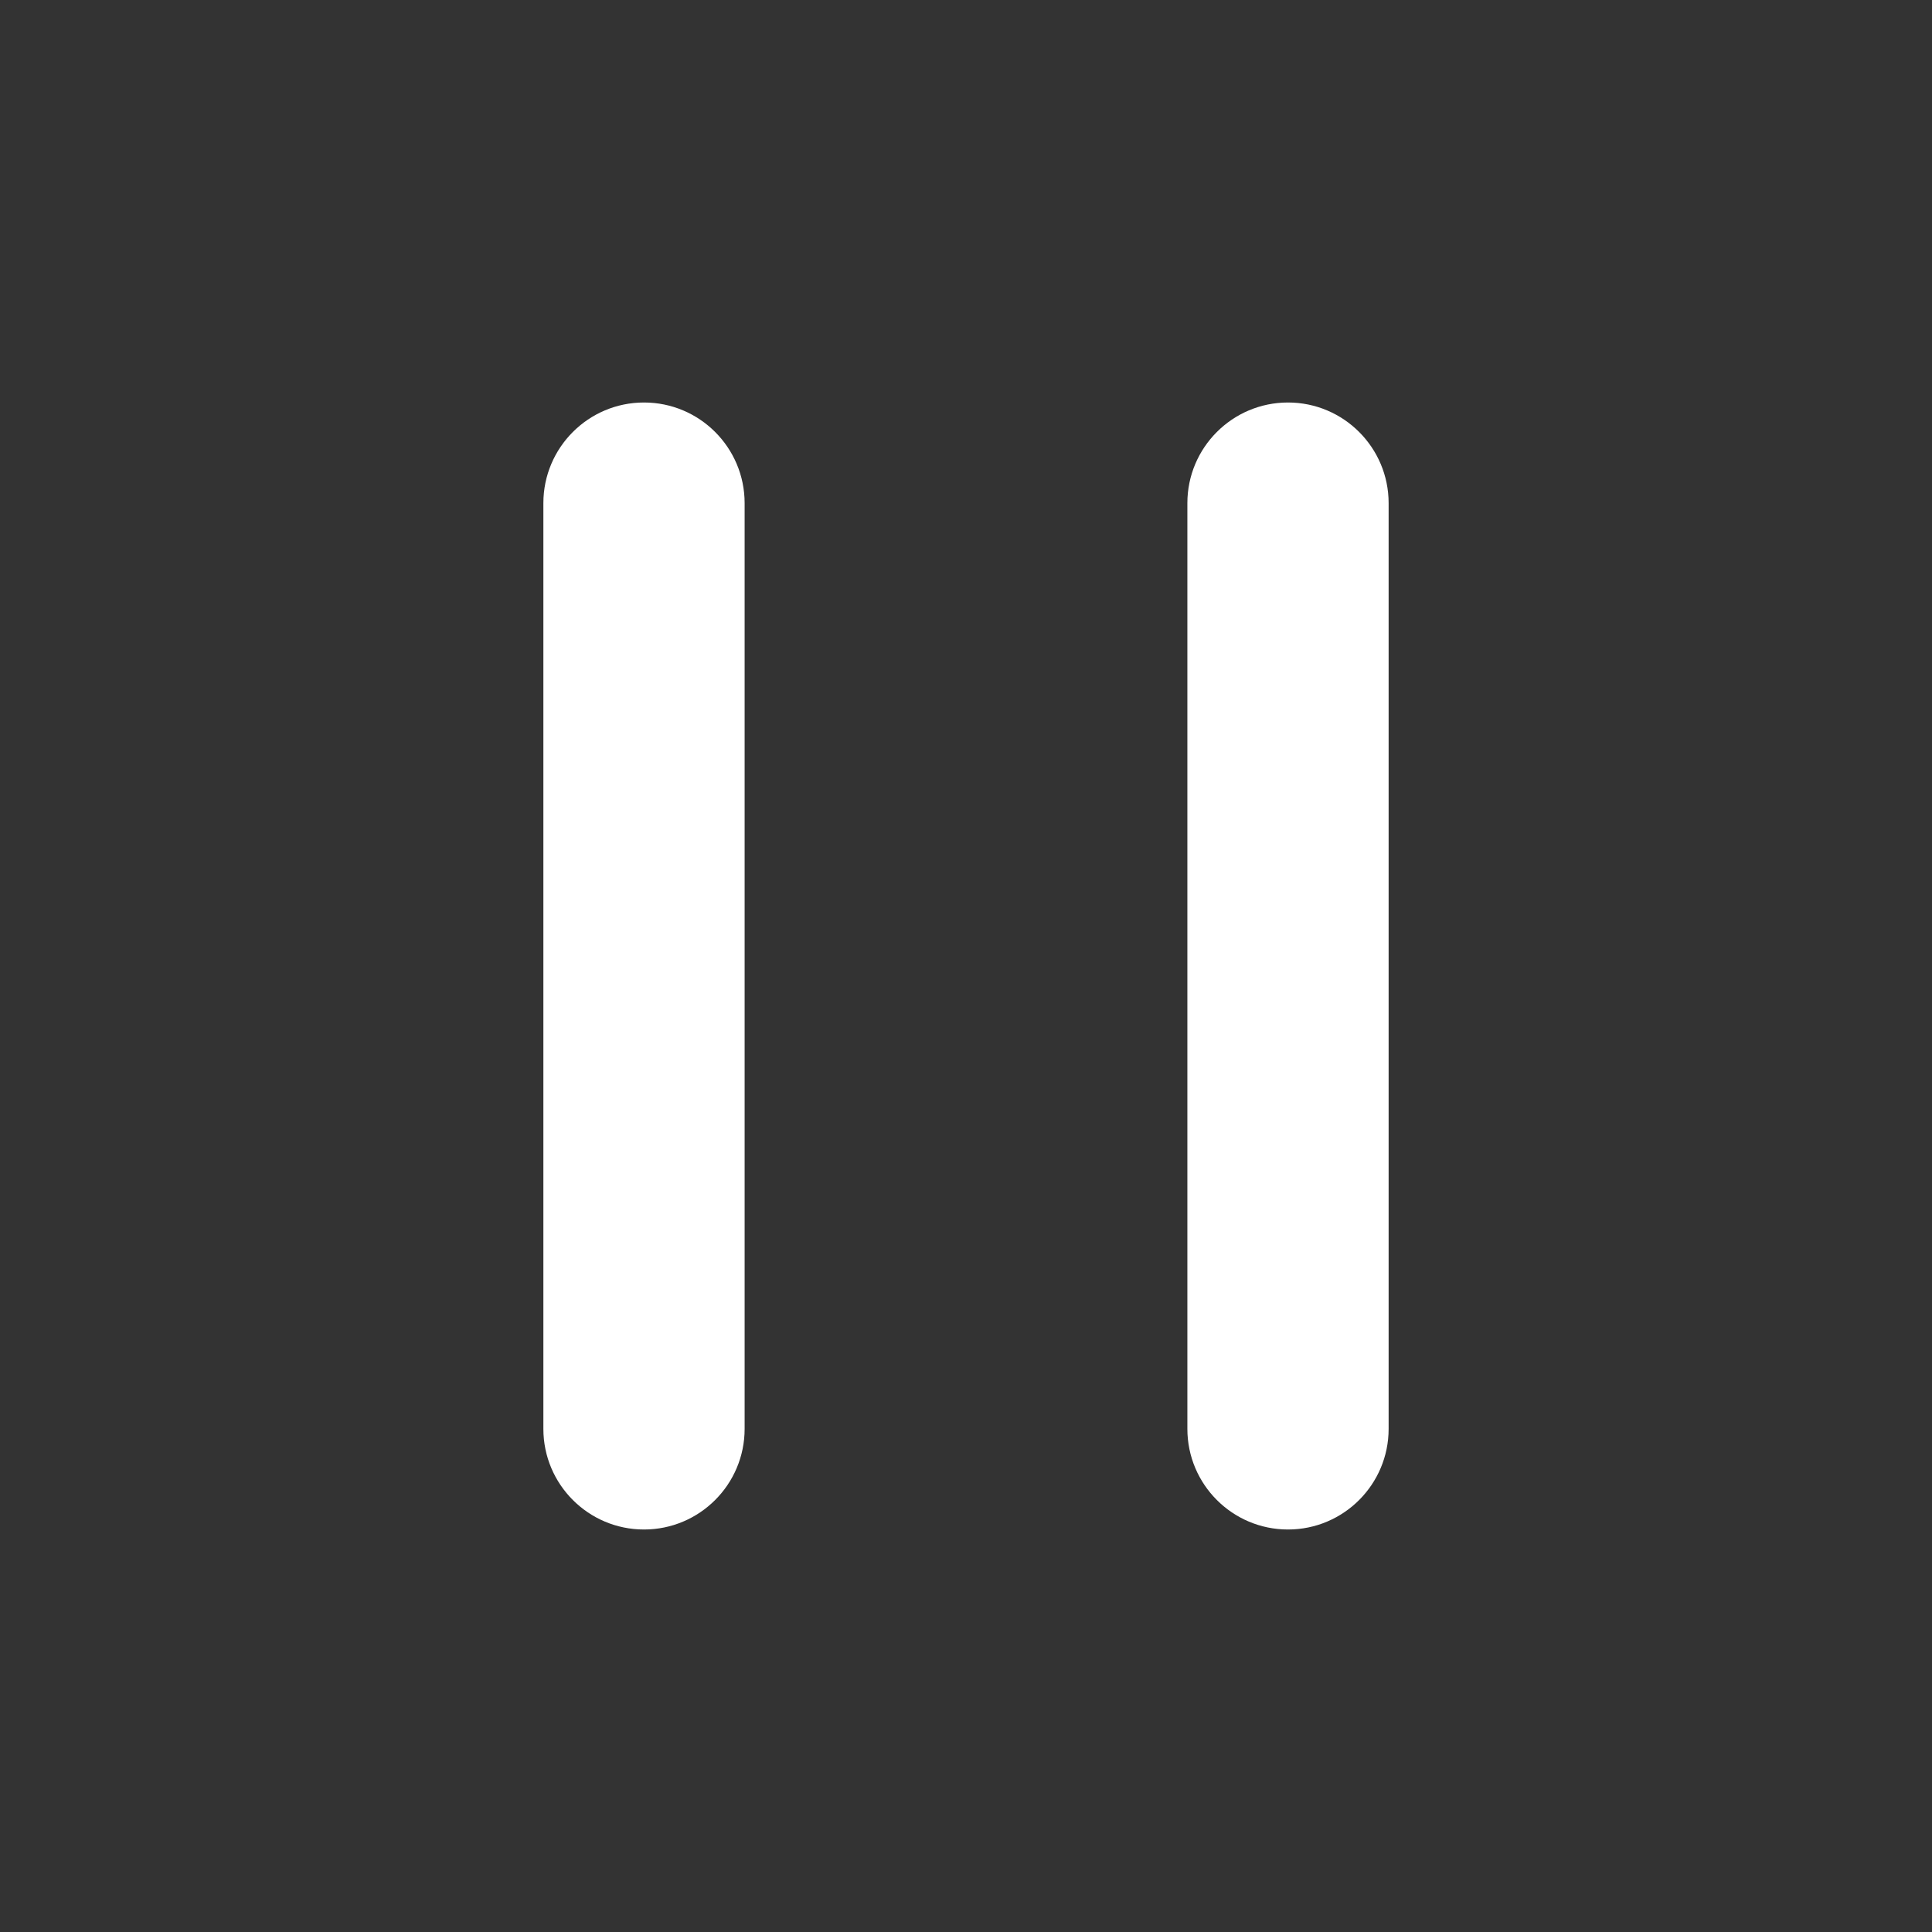
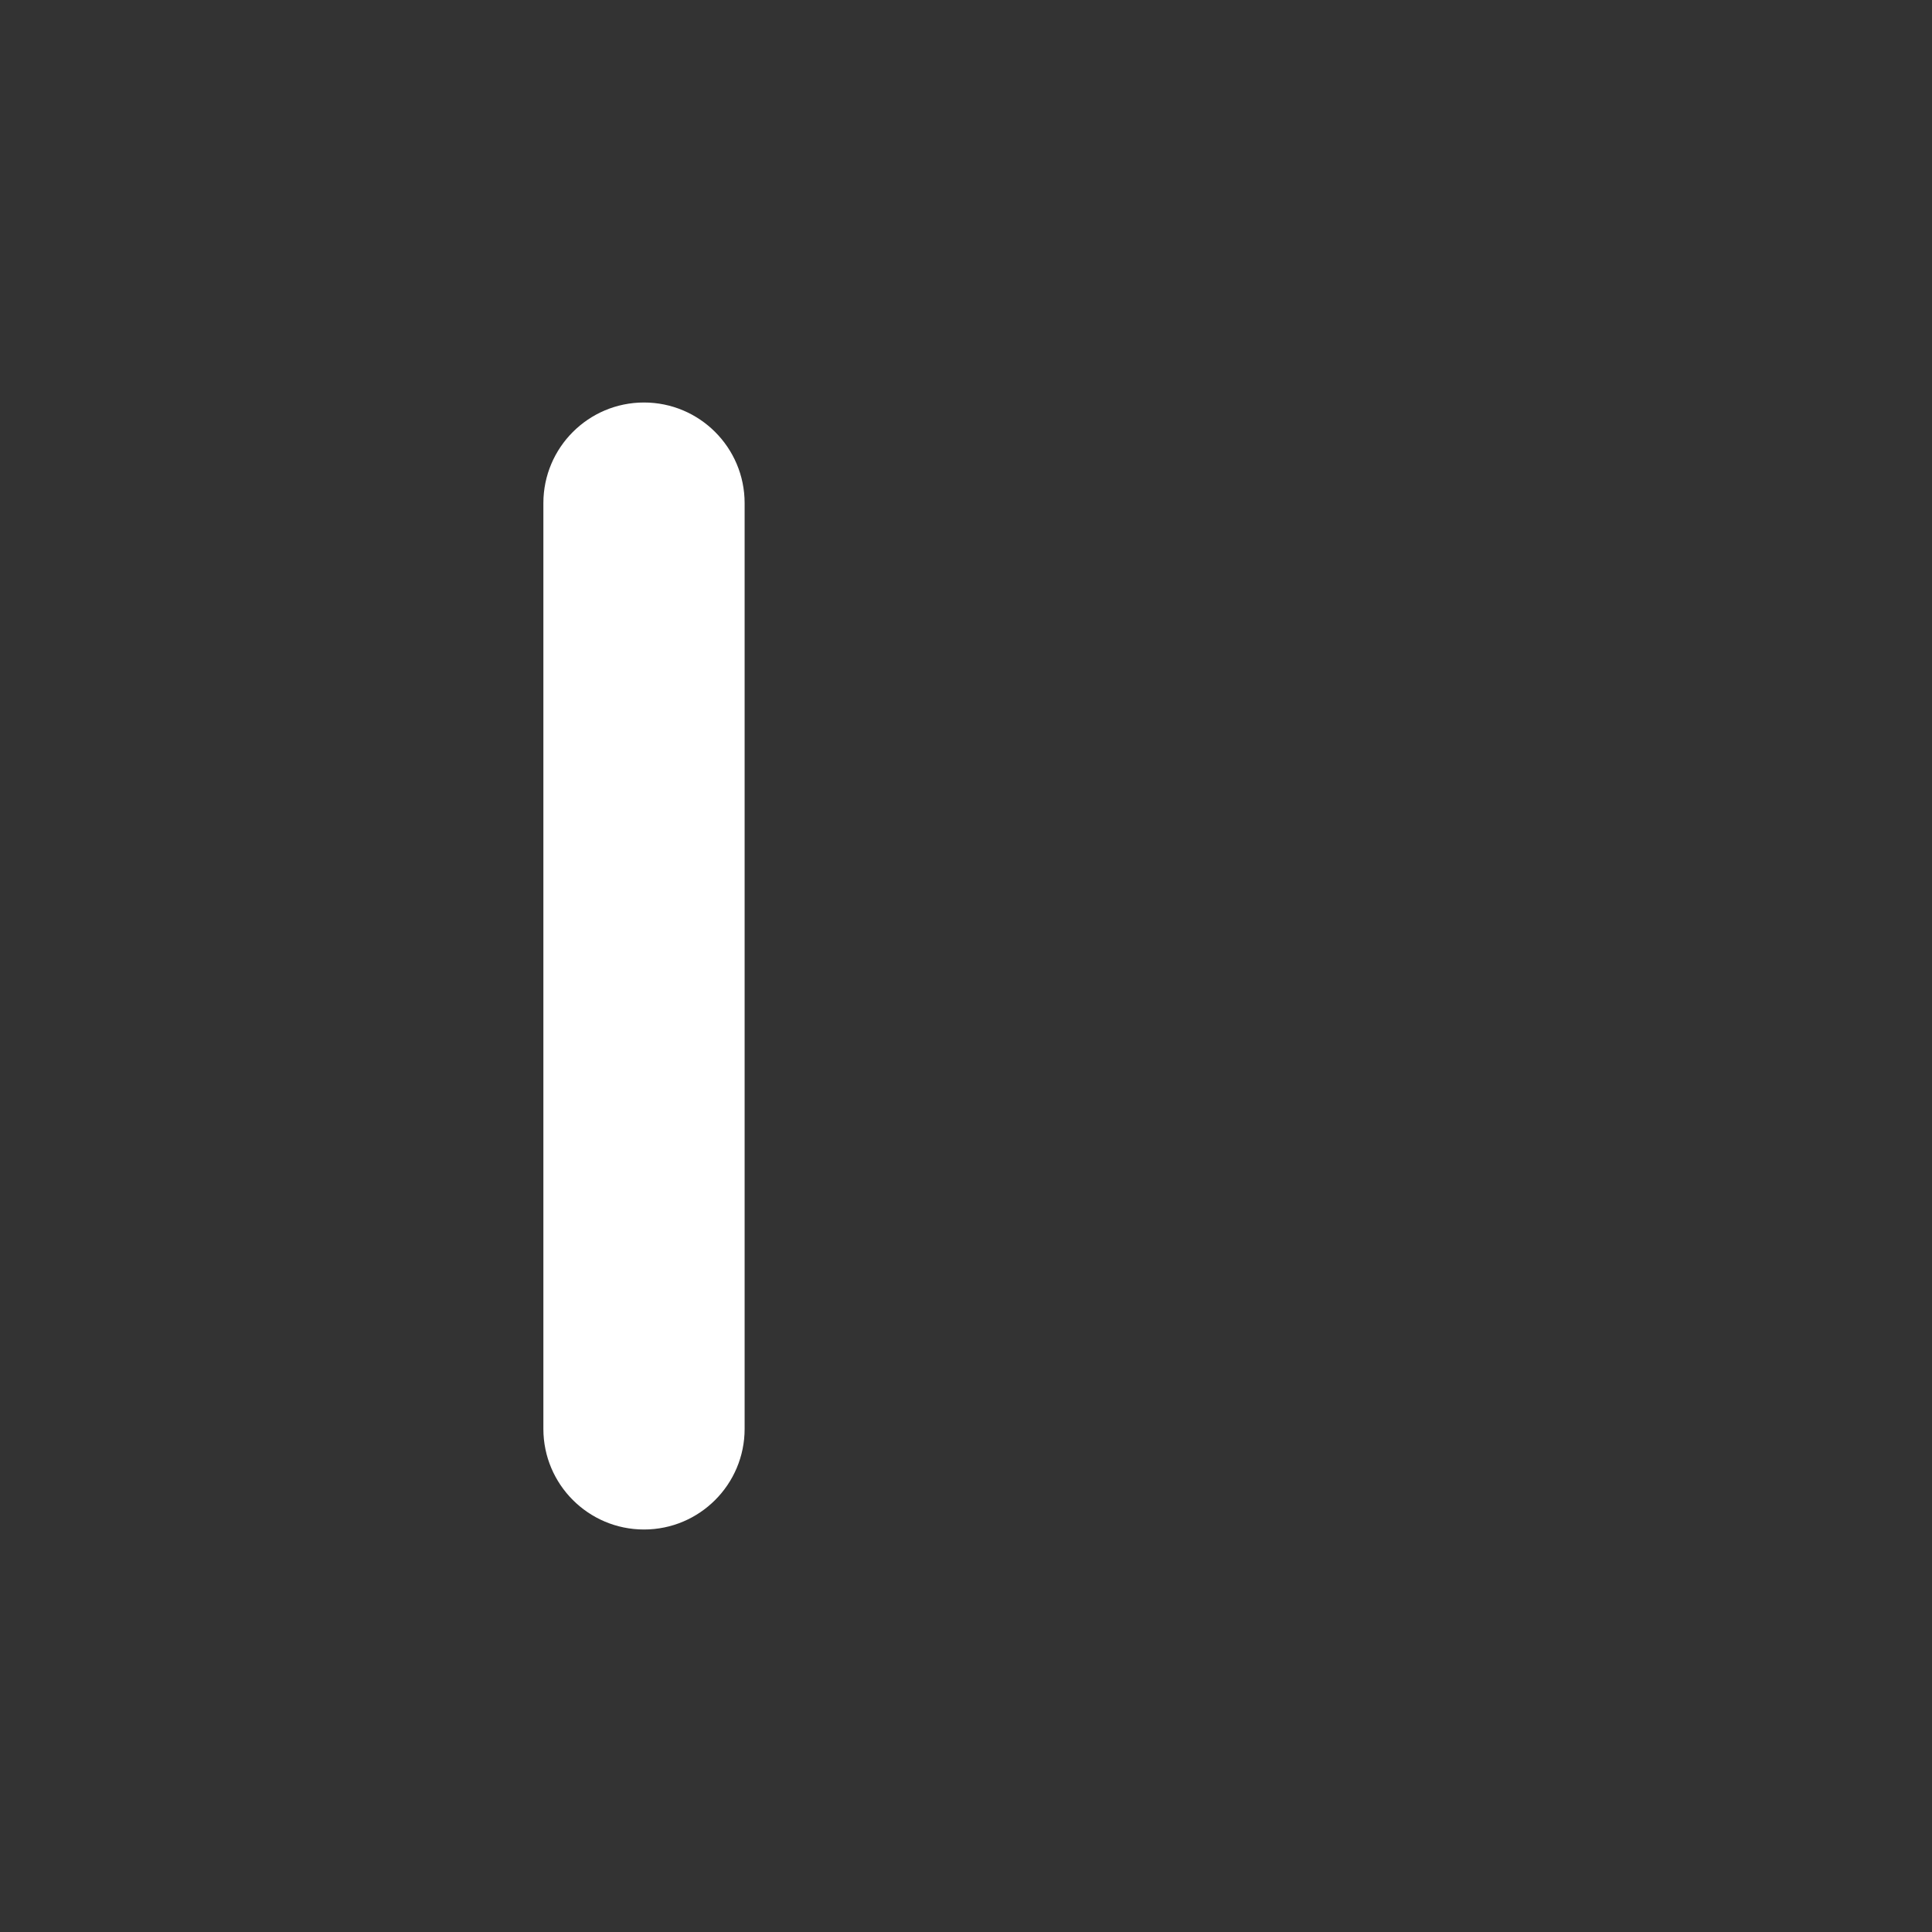
<svg xmlns="http://www.w3.org/2000/svg" width="24" height="24" viewBox="0 0 24 24" fill="none">
  <rect x="0" y="0" width="24" height="24" fill="#333333" stroke="none" />
  <path d="M6.75 6.25C6.75 5.56 7.31 5 8 5C8.69 5 9.25 5.56 9.25 6.25V17.75C9.25 18.44 8.69 19 8 19C7.31 19 6.75 18.44 6.75 17.75V6.25Z" fill="white" />
-   <path d="M14.75 6.25C14.75 5.56 15.31 5 16 5C16.69 5 17.25 5.56 17.25 6.25V17.75C17.25 18.44 16.69 19 16 19C15.31 19 14.75 18.44 14.75 17.75V6.25Z" fill="white" />
</svg>